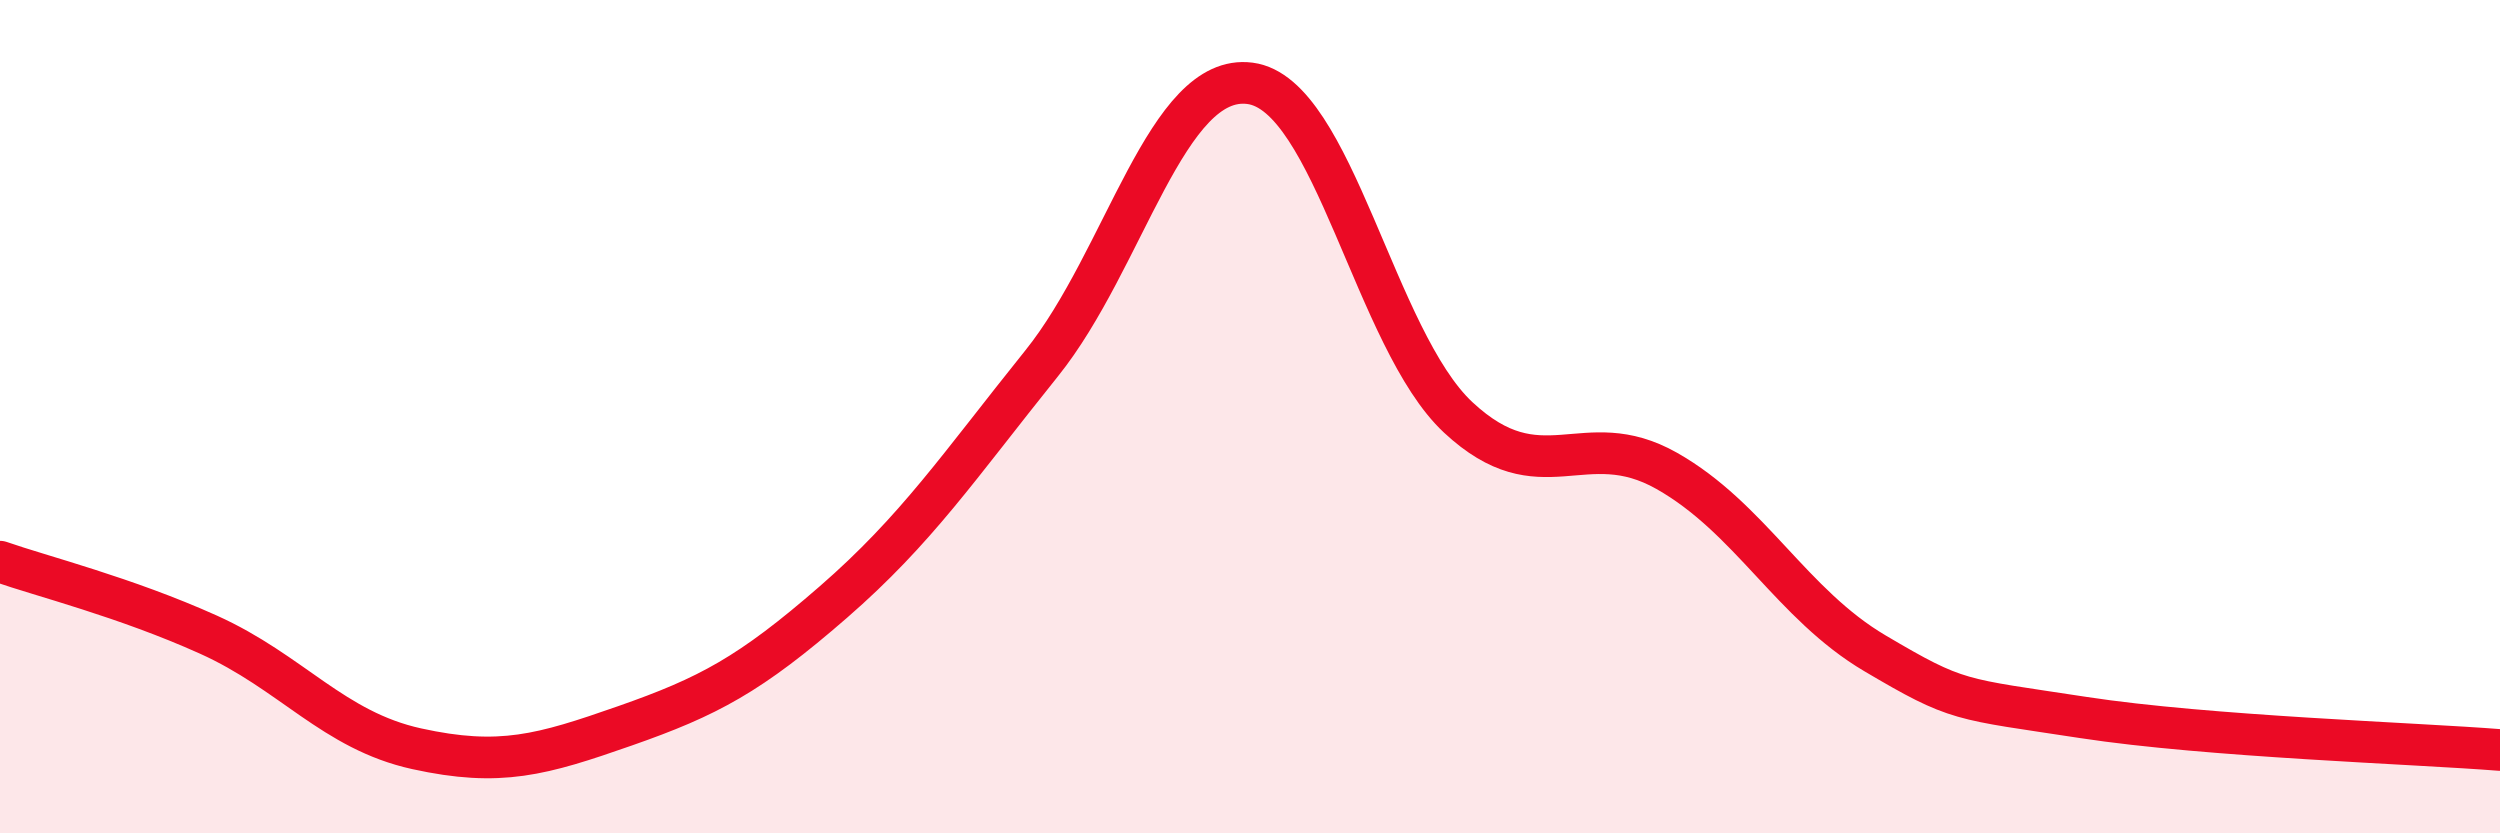
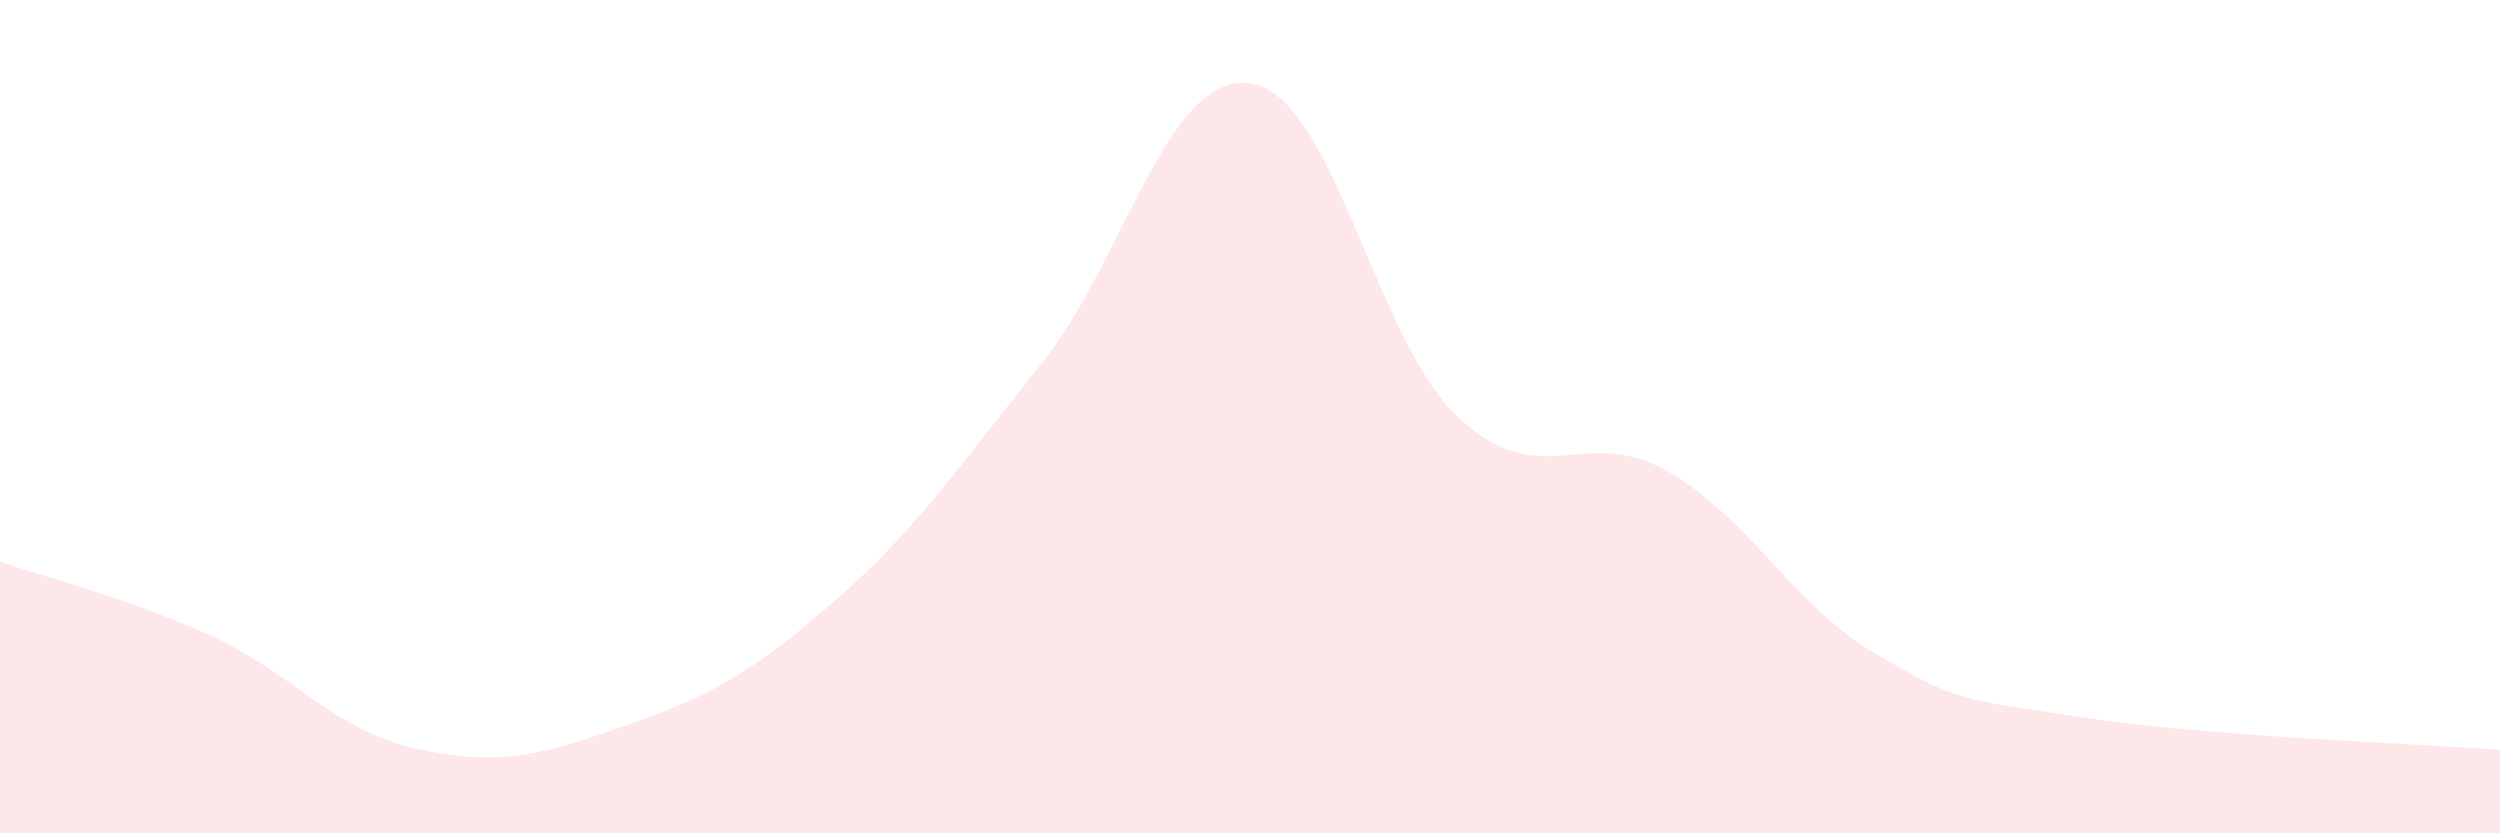
<svg xmlns="http://www.w3.org/2000/svg" width="60" height="20" viewBox="0 0 60 20">
  <path d="M 0,13.48 C 1,13.83 3,14.33 5,15.23 C 7,16.13 8,17.53 10,17.97 C 12,18.41 13,18.12 15,17.42 C 17,16.72 18,16.19 20,14.45 C 22,12.71 23,11.21 25,8.72 C 27,6.23 28,1.74 30,2 C 32,2.26 33,8.16 35,10.02 C 37,11.88 38,10.17 40,11.3 C 42,12.43 43,14.5 45,15.68 C 47,16.86 47,16.76 50,17.22 C 53,17.68 58,17.84 60,18L60 20L0 20Z" fill="#EB0A25" opacity="0.1" stroke-linecap="round" stroke-linejoin="round" />
-   <path d="M 0,13.48 C 1,13.83 3,14.33 5,15.23 C 7,16.13 8,17.53 10,17.97 C 12,18.41 13,18.12 15,17.42 C 17,16.72 18,16.19 20,14.45 C 22,12.71 23,11.21 25,8.72 C 27,6.23 28,1.74 30,2 C 32,2.26 33,8.16 35,10.02 C 37,11.88 38,10.17 40,11.3 C 42,12.43 43,14.5 45,15.68 C 47,16.86 47,16.76 50,17.22 C 53,17.68 58,17.84 60,18" stroke="#EB0A25" stroke-width="1" fill="none" stroke-linecap="round" stroke-linejoin="round" />
</svg>